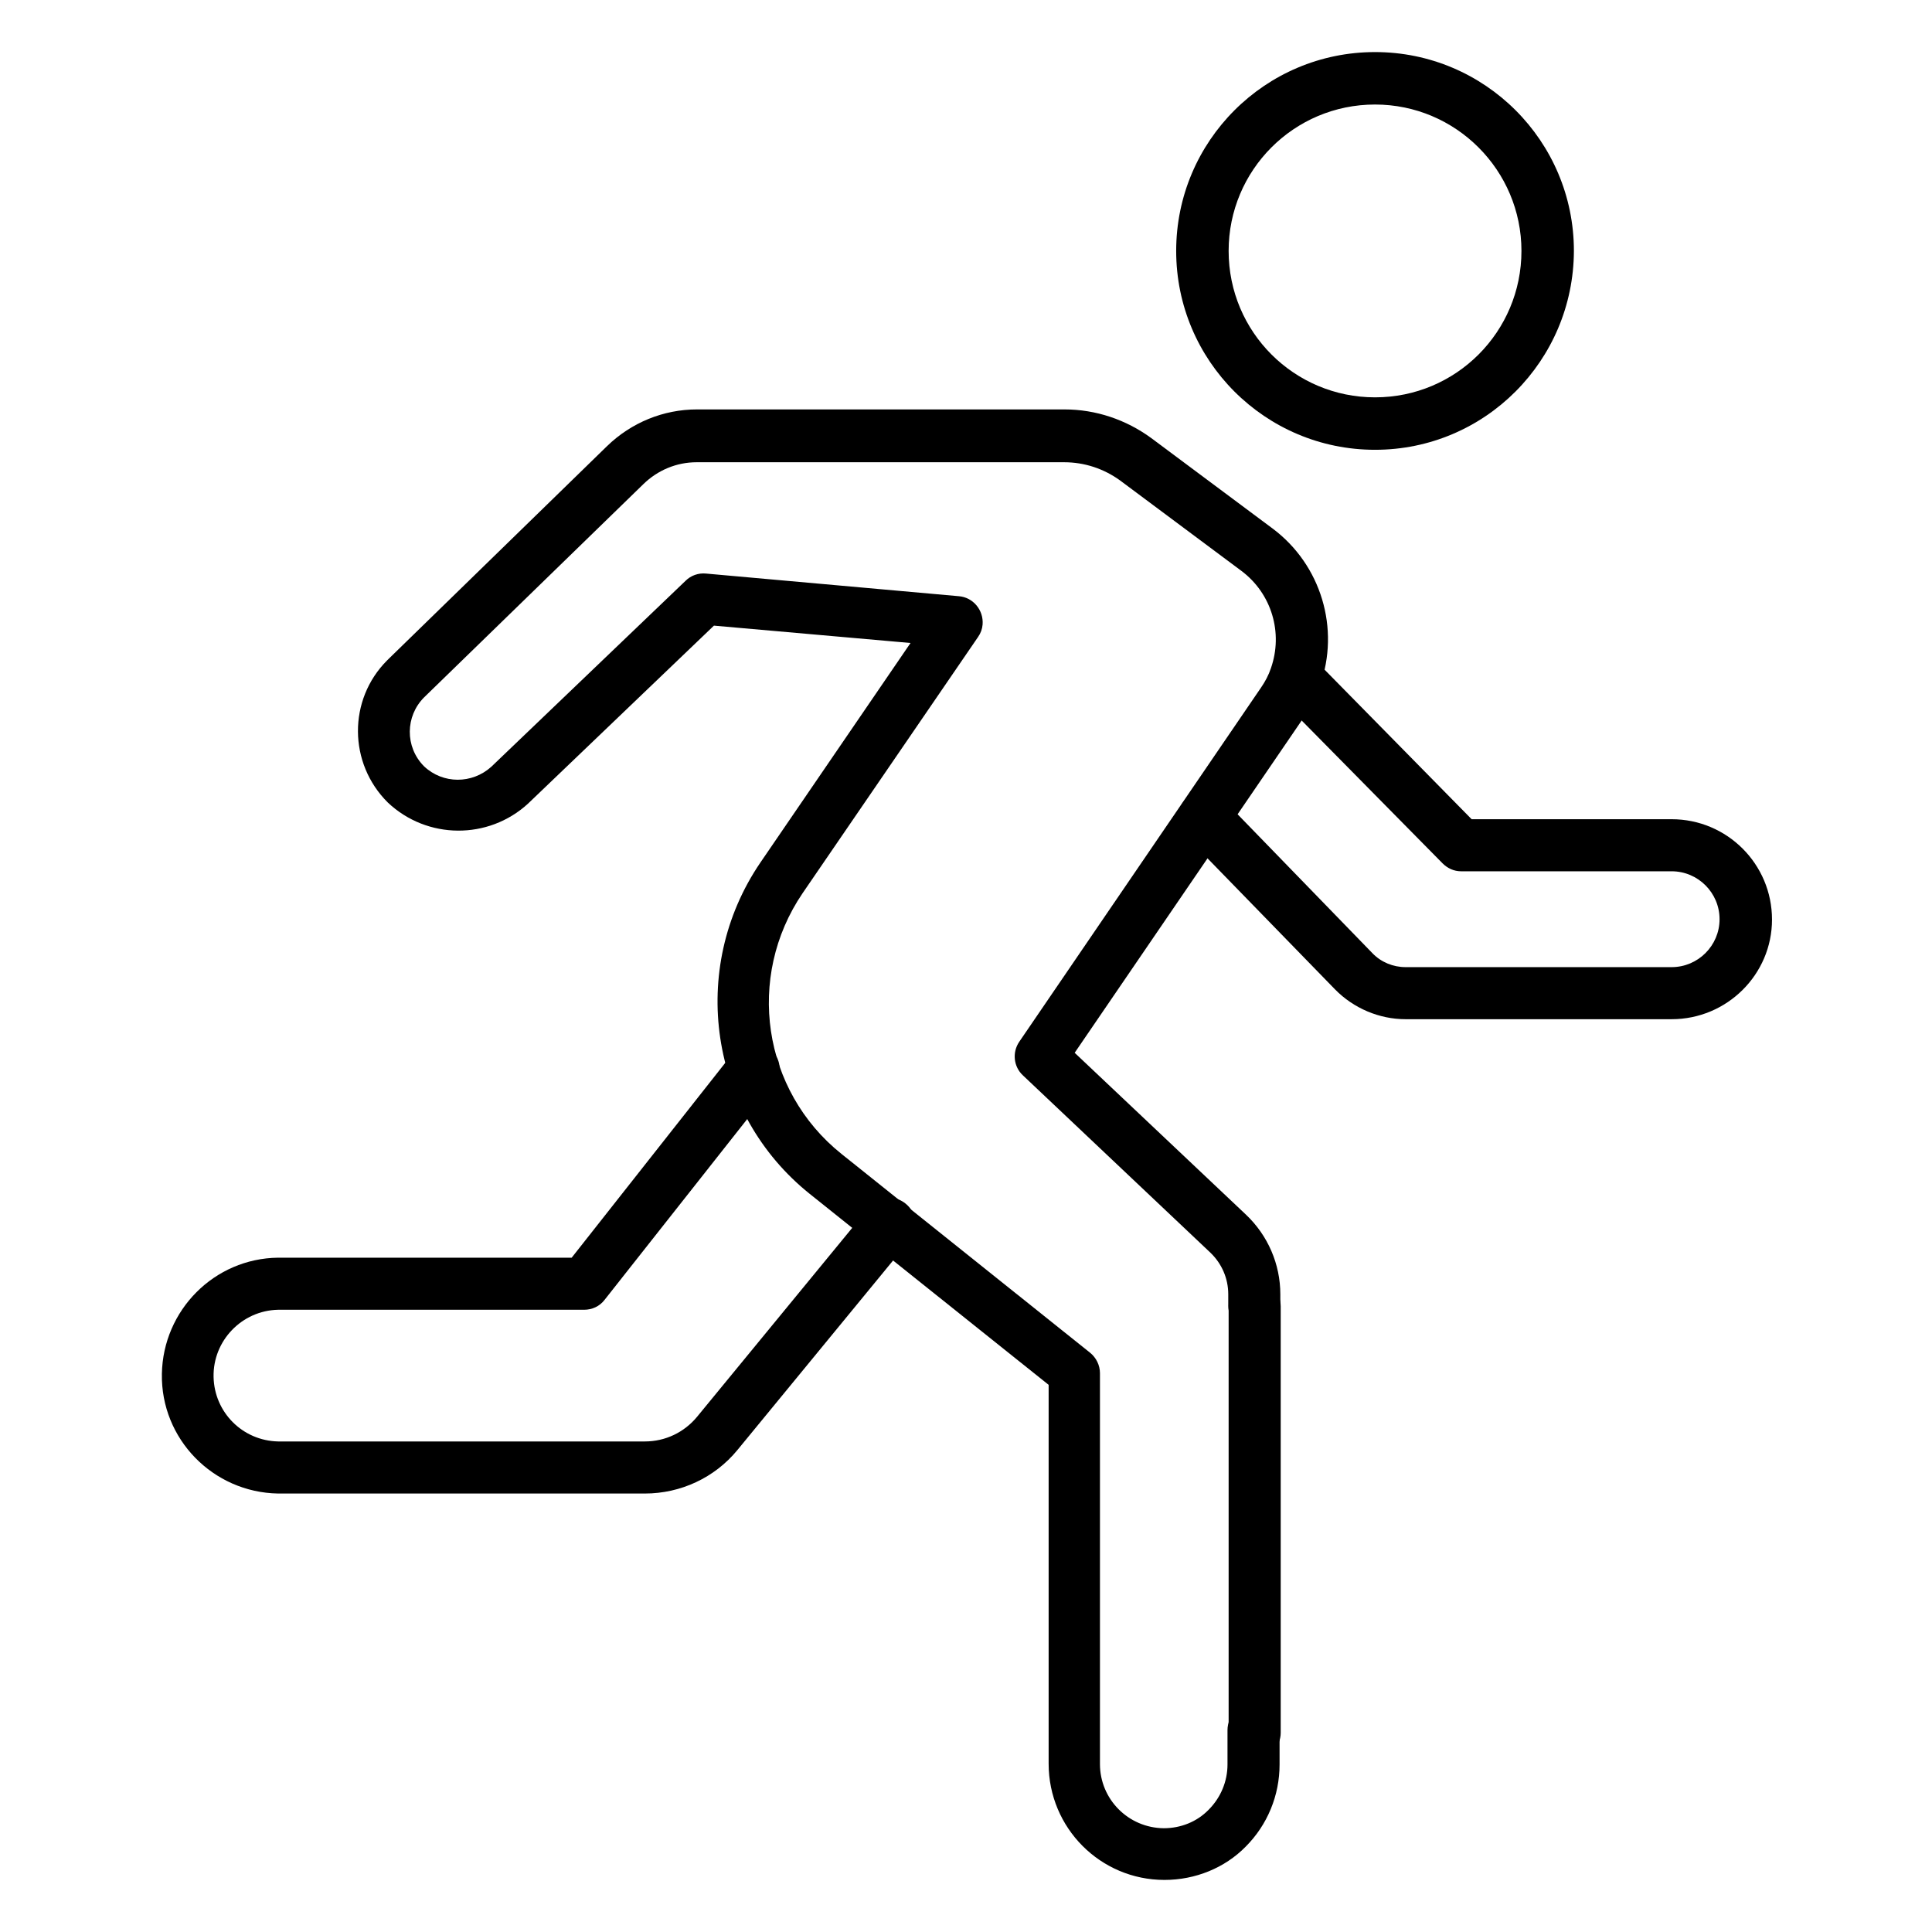
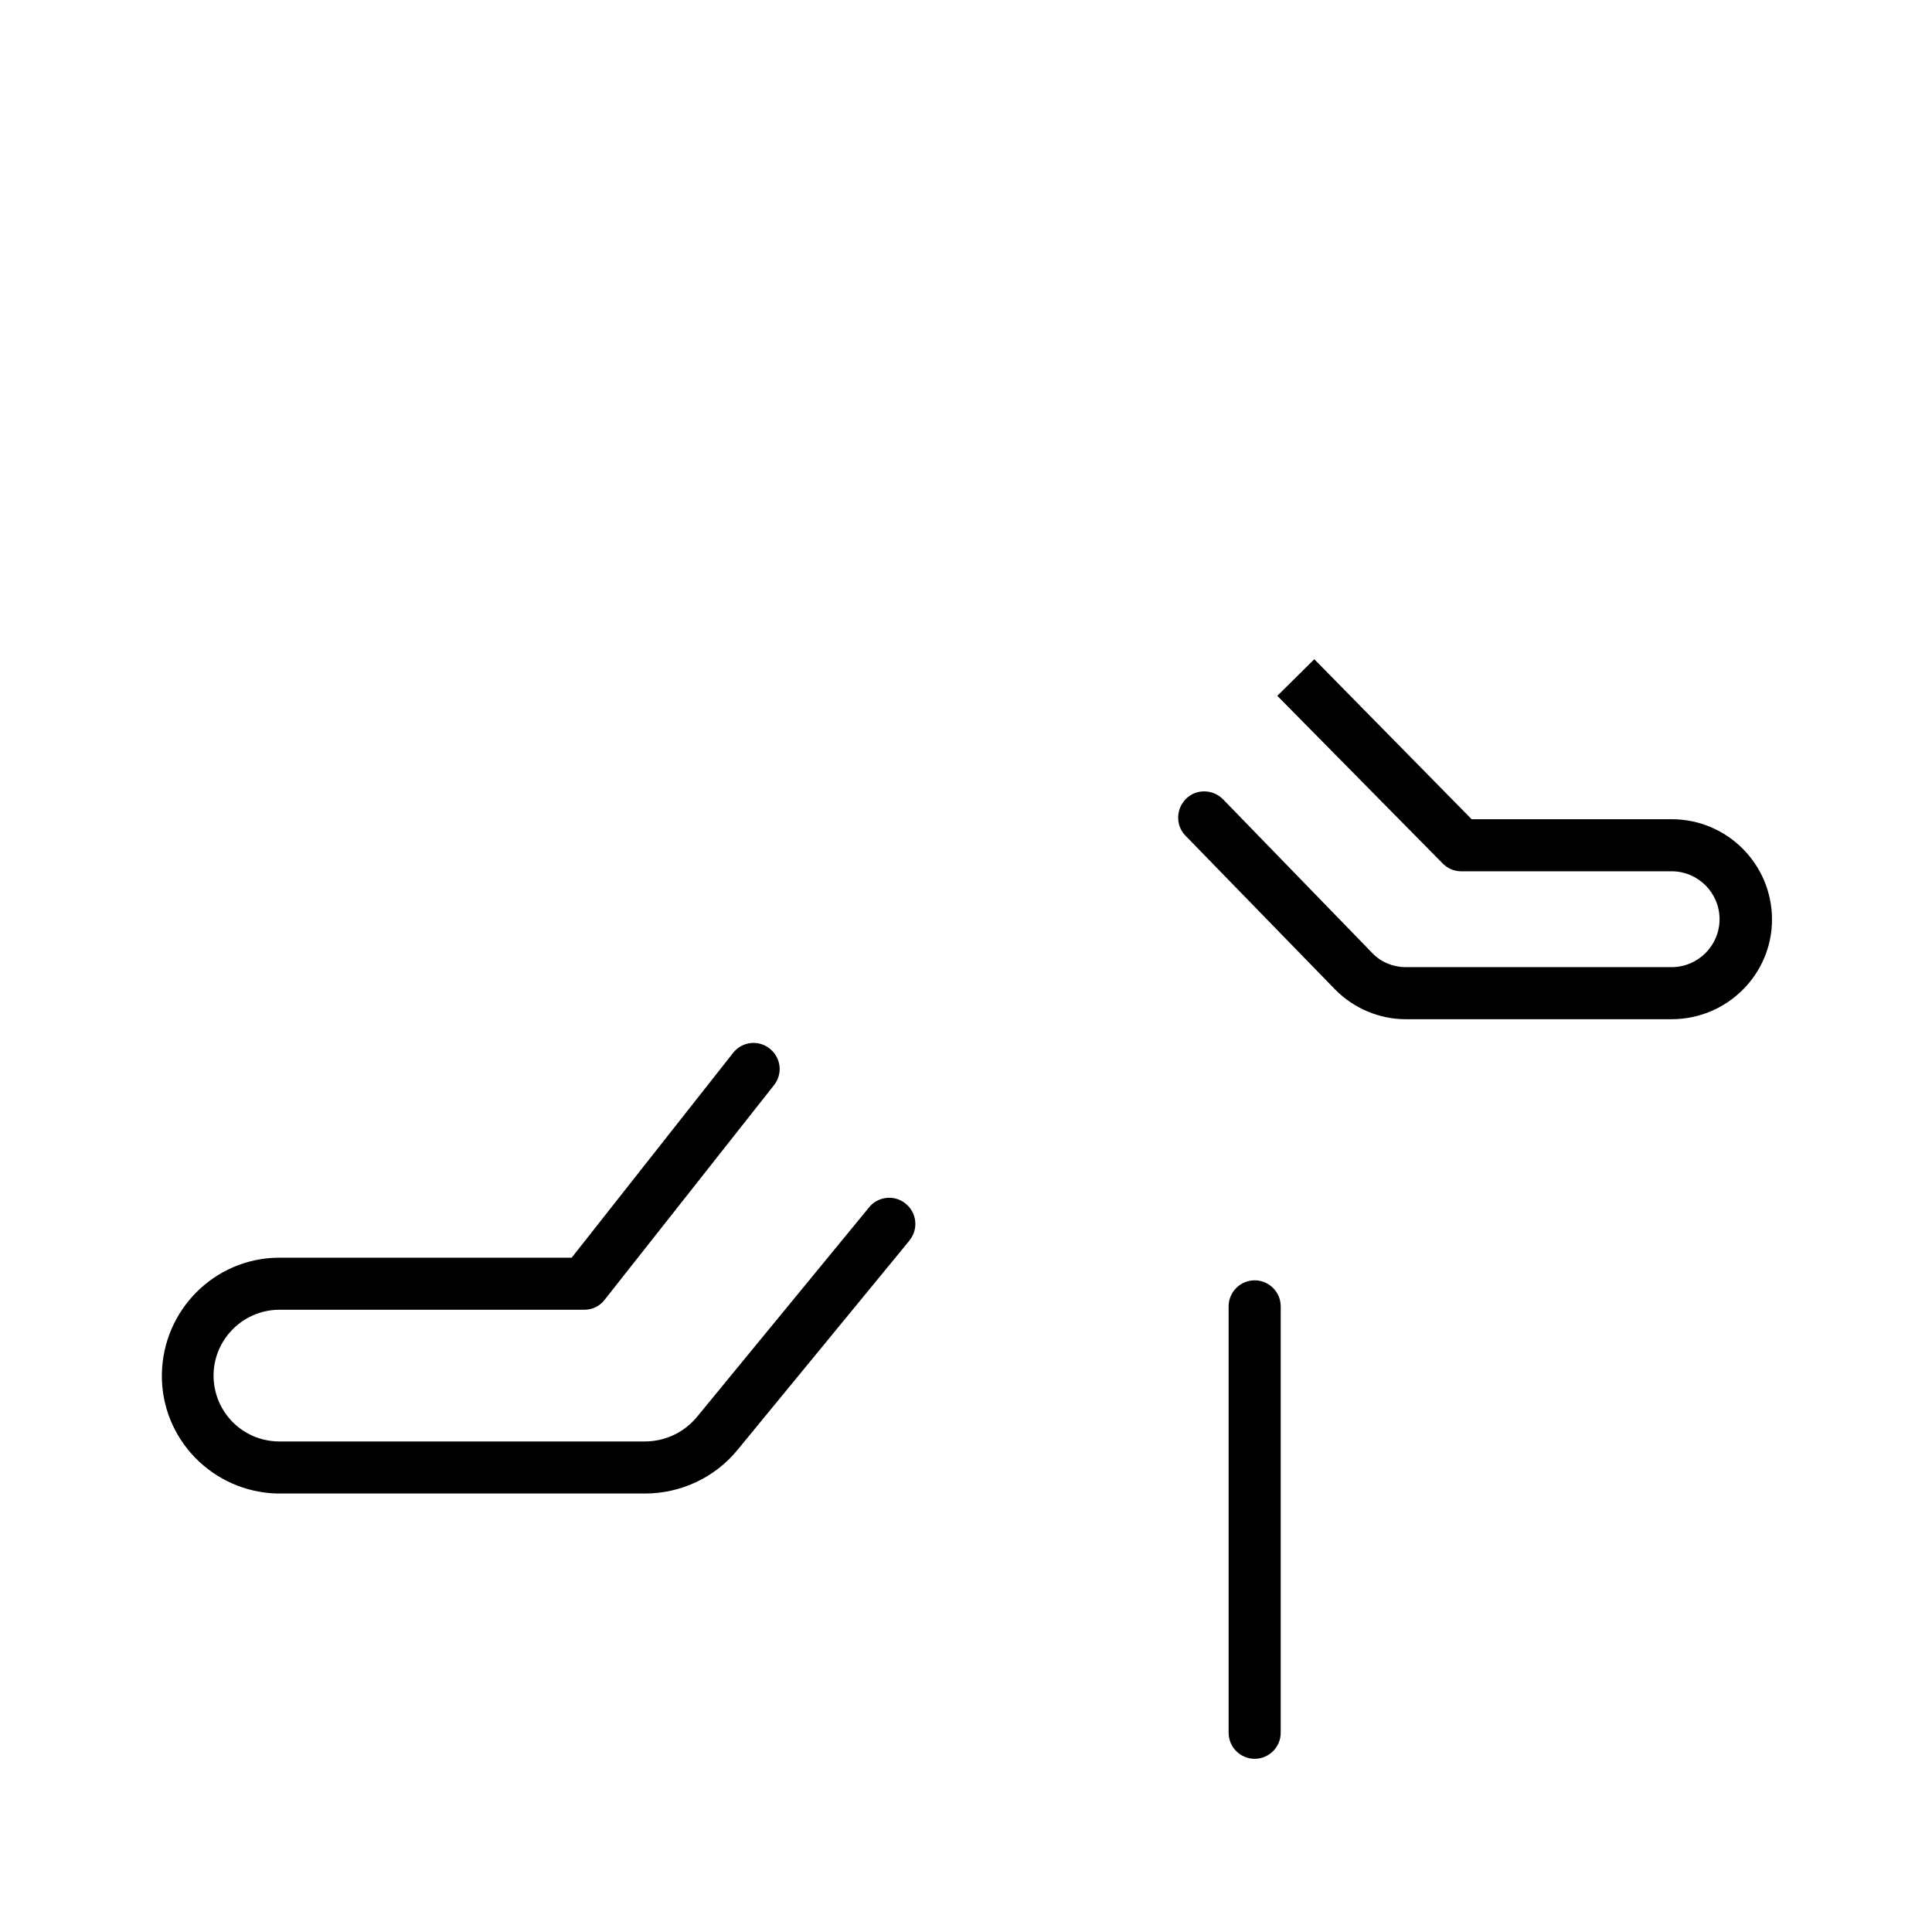
<svg xmlns="http://www.w3.org/2000/svg" version="1.1" id="Icons" x="0px" y="0px" viewBox="0 0 512 512" style="enable-background:new 0 0 512 512;" xml:space="preserve">
-   <path d="M308.6,498.2c-17,0-30.7-13.8-30.7-30.8V367l-63.3-50.6c-26.6-21.3-32.3-59.6-13.1-87.8l39.8-58.2l-52.1-4.6L139.9,213  c-10.5,9.6-26.7,9.5-37.1-0.3c-10.5-10.4-10.6-27.3-0.2-37.7c0.1-0.1,0.2-0.2,0.3-0.3l58-56.5c6.4-6.2,14.9-9.7,23.8-9.7h97.4  c8.3,0,16.3,2.7,23,7.6l32.2,24c12.8,9.6,17.9,26.5,12.5,41.6c-1,2.9-2.4,5.7-4.2,8.3l-60.8,89l45.4,42.9c5.8,5.5,9.1,13.1,9.1,21.1  v3c0,3.8-3.1,6.9-6.9,6.9c-3.8,0-6.9-3.1-6.9-6.9v-3c0-4.2-1.7-8.1-4.7-11L271.1,285c-2.5-2.3-2.9-6.1-1-8.9l64.1-93.9  c1.1-1.6,2-3.3,2.6-5.1c3.3-9.4,0.2-19.8-7.8-25.8l-32.2-24c-4.3-3.1-9.4-4.8-14.8-4.8h-97.4c-5.3,0-10.3,2.1-14.1,5.8l-58.1,56.5  c-5,5-5.1,13.1-0.1,18.2c0,0,0.1,0.1,0.1,0.1c5,4.7,12.7,4.7,17.8,0.1l51.5-49.3c1.4-1.4,3.4-2.1,5.4-1.9l67,6  c3.8,0.3,6.6,3.7,6.3,7.5c-0.1,1.2-0.5,2.3-1.2,3.3l-46.5,67.9c-15.1,22.2-10.7,52.3,10.3,69.1l65.9,52.7c1.6,1.3,2.6,3.3,2.6,5.4  v103.6c0,9.3,7.5,16.9,16.9,17c4.5,0,8.8-1.7,11.9-4.9c3.2-3.2,5-7.5,5-12v-9.1c0-3.8,3.1-6.9,6.9-6.9c3.8,0,6.9,3.1,6.9,6.9v9.1  c0,8.2-3.2,16-9,21.8C324.6,495,316.8,498.2,308.6,498.2L308.6,498.2z" />
  <path d="M332.5,466.1c-3.8,0-6.9-3.1-6.9-6.9v-113c0-3.8,3.1-6.9,6.9-6.9c3.8,0,6.9,3.1,6.9,6.9v113  C339.4,463,336.3,466.1,332.5,466.1z" />
-   <path d="M443,270.1h-70.5c-7,0-13.8-2.9-18.7-7.9l-39.6-40.7c-2.7-2.7-2.6-7.1,0.1-9.8s7.1-2.6,9.8,0.1l0,0l39.6,40.8  c2.3,2.4,5.5,3.7,8.8,3.7H443c7,0,12.7-5.7,12.7-12.7c0-7-5.7-12.7-12.7-12.7c0,0,0,0,0,0h-55.8c-1.9,0-3.6-0.8-4.9-2.1l-43.8-44.4  l9.8-9.7l41.7,42.4H443c14.7,0,26.6,11.9,26.6,26.6C469.6,258.2,457.7,270.1,443,270.1C443,270.1,443,270.1,443,270.1L443,270.1z" />
+   <path d="M443,270.1h-70.5c-7,0-13.8-2.9-18.7-7.9l-39.6-40.7c-2.7-2.7-2.6-7.1,0.1-9.8s7.1-2.6,9.8,0.1l0,0l39.6,40.8  c2.3,2.4,5.5,3.7,8.8,3.7H443c7,0,12.7-5.7,12.7-12.7c0-7-5.7-12.7-12.7-12.7c0,0,0,0,0,0h-55.8c-1.9,0-3.6-0.8-4.9-2.1l-43.8-44.4  l9.8-9.7l41.7,42.4H443c14.7,0,26.6,11.9,26.6,26.6C469.6,258.2,457.7,270.1,443,270.1L443,270.1z" />
  <path d="M170.9,395.8H73.7c-17.3-0.3-31.1-14.5-30.8-31.7c0.3-16.9,13.9-30.6,30.8-30.8h77.8l42.8-54.3c2.4-3,6.7-3.5,9.7-1.1  c3,2.4,3.5,6.7,1.1,9.7l0,0l-44.9,56.9c-1.3,1.7-3.3,2.6-5.4,2.6H73.7c-9.6,0.2-17.3,8.2-17.1,17.8c0.2,9.4,7.7,16.9,17.1,17.1h97.2  c5.4,0,10.4-2.4,13.8-6.5l45.5-55.4c2.3-3,6.7-3.6,9.7-1.2c3,2.3,3.6,6.7,1.2,9.7c-0.1,0.1-0.1,0.2-0.2,0.3l-45.5,55.4  C189.4,391.6,180.4,395.8,170.9,395.8L170.9,395.8z" />
-   <path d="M364.4,119.2c-29.1,0-52.7-23.6-52.7-52.7c0-29.1,23.6-52.7,52.7-52.7c29.1,0,52.7,23.6,52.7,52.7c0,0,0,0,0,0  C417,95.6,393.5,119.2,364.4,119.2z M364.4,27.7c-21.5,0-38.8,17.4-38.8,38.8c0,21.5,17.4,38.8,38.8,38.8  c21.5,0,38.8-17.4,38.8-38.8c0,0,0,0,0,0C403.2,45.1,385.8,27.7,364.4,27.7z" />
</svg>